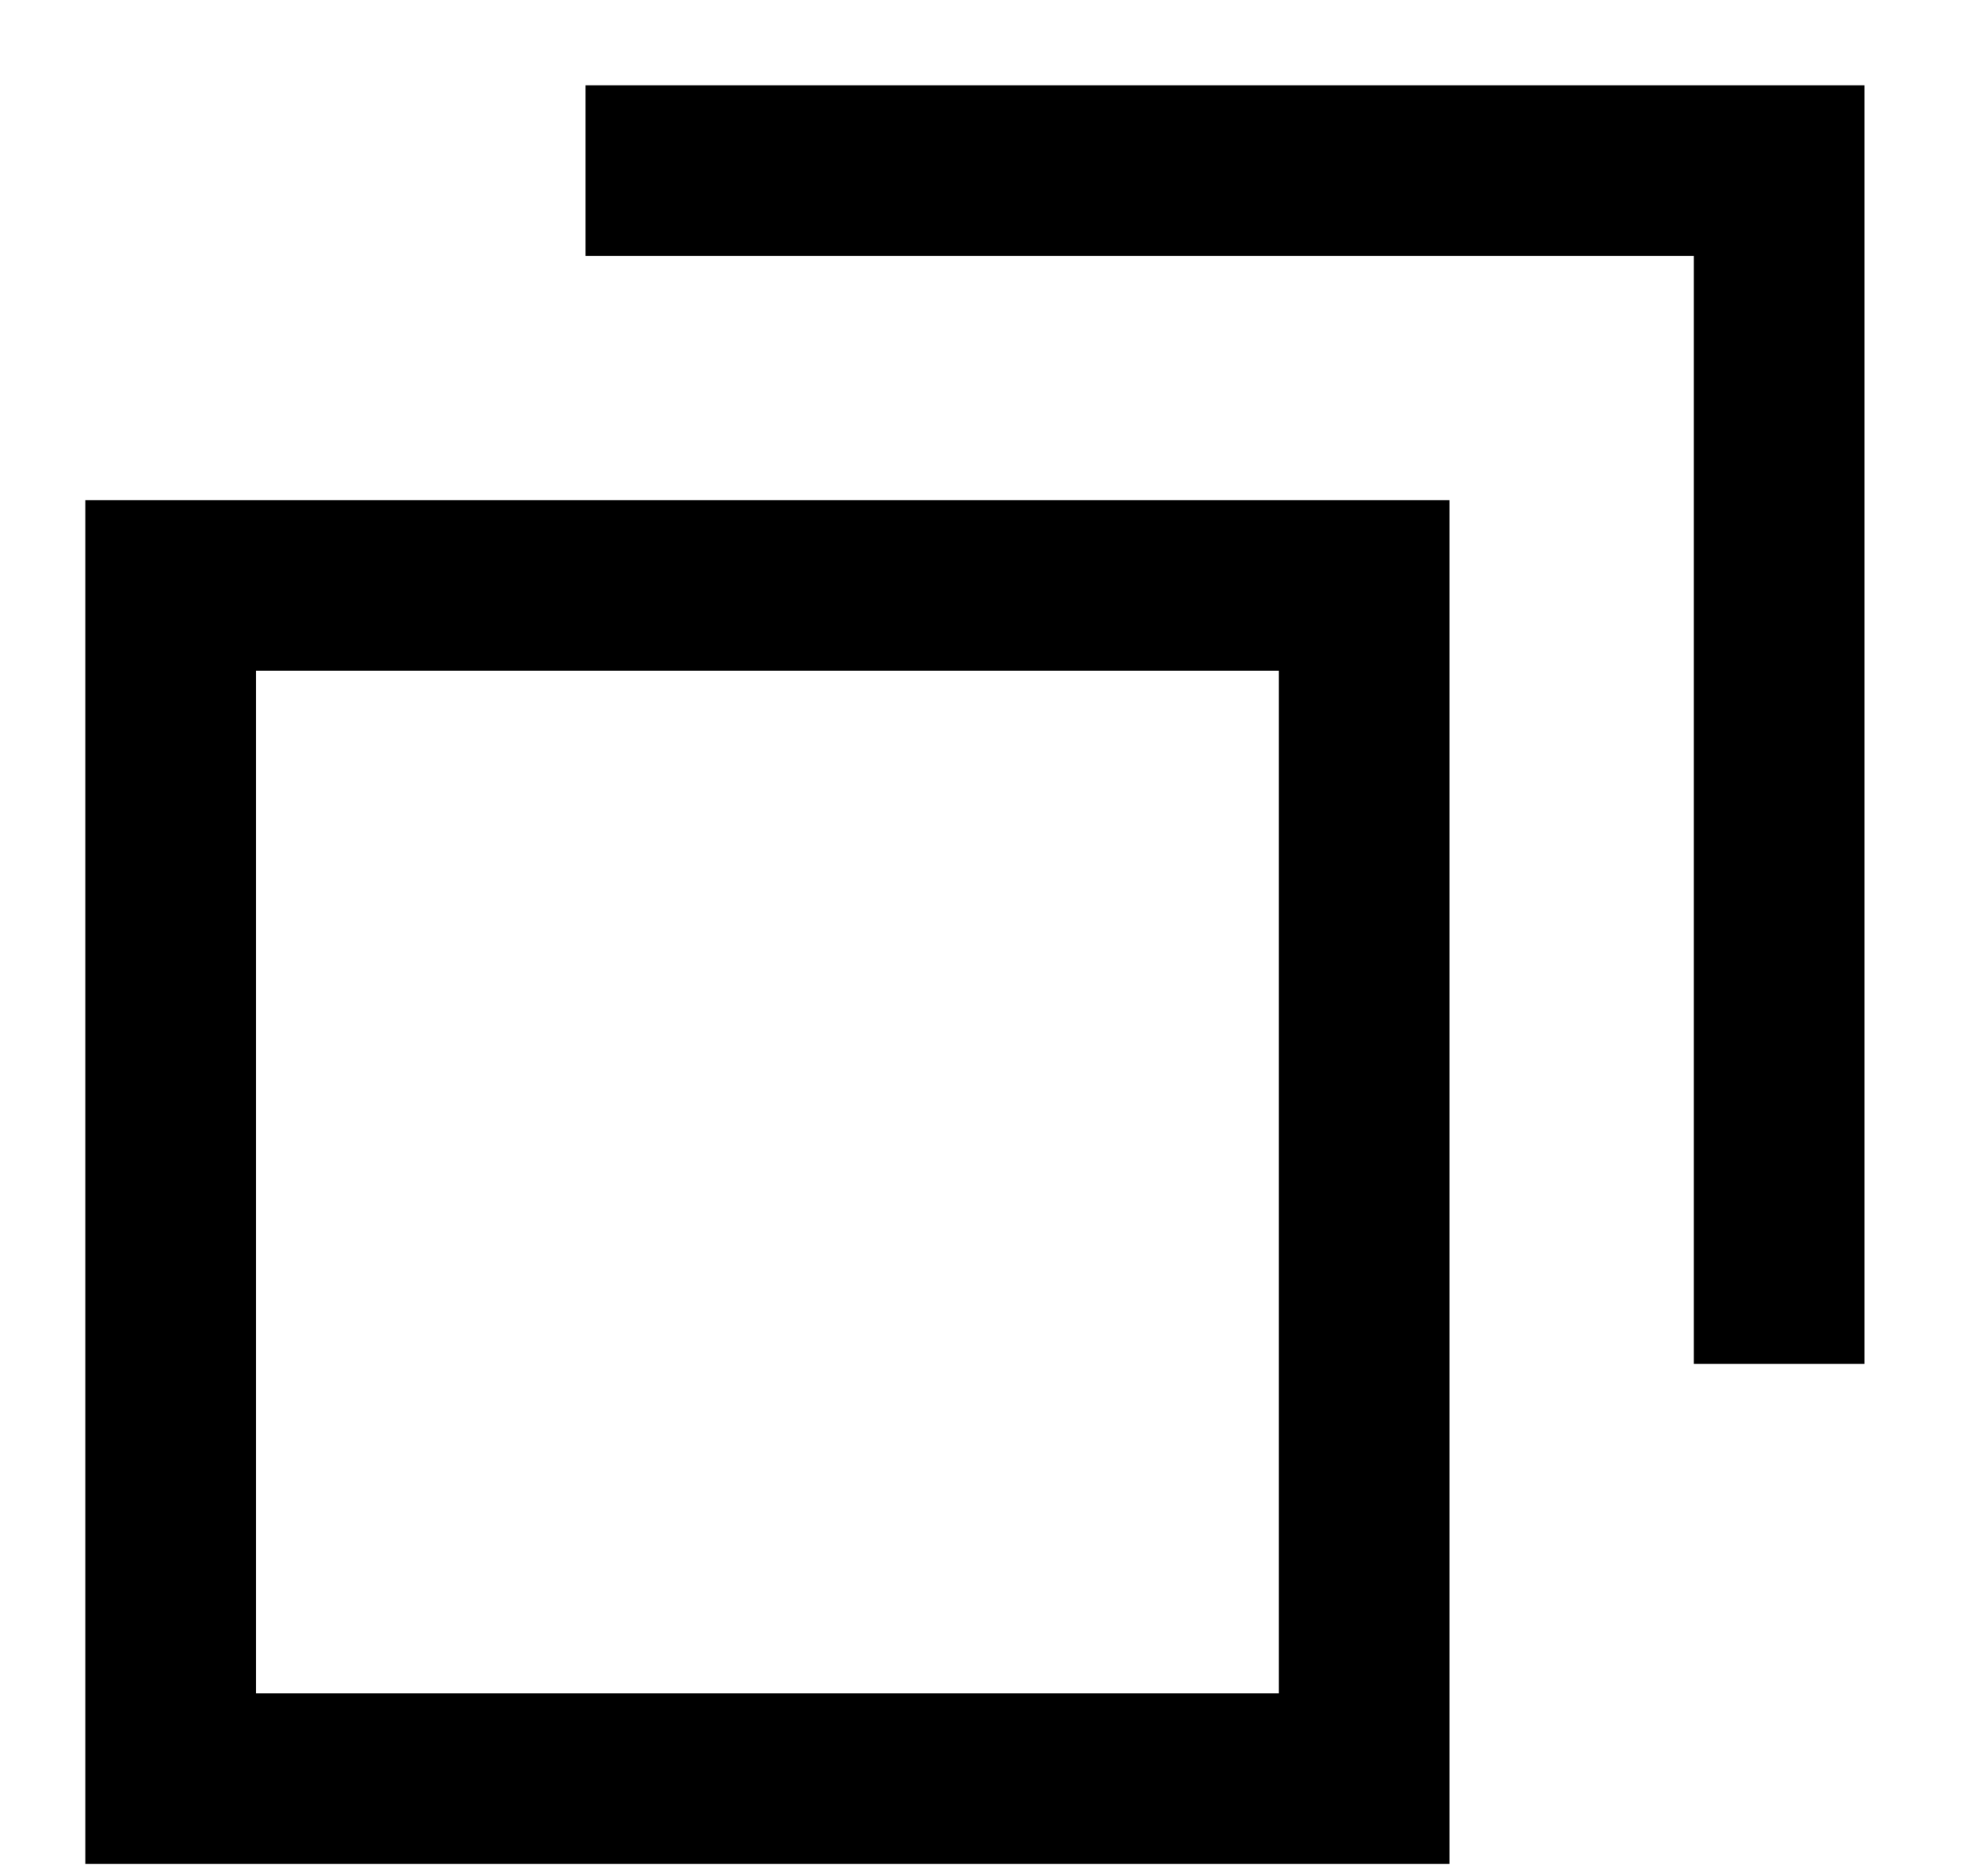
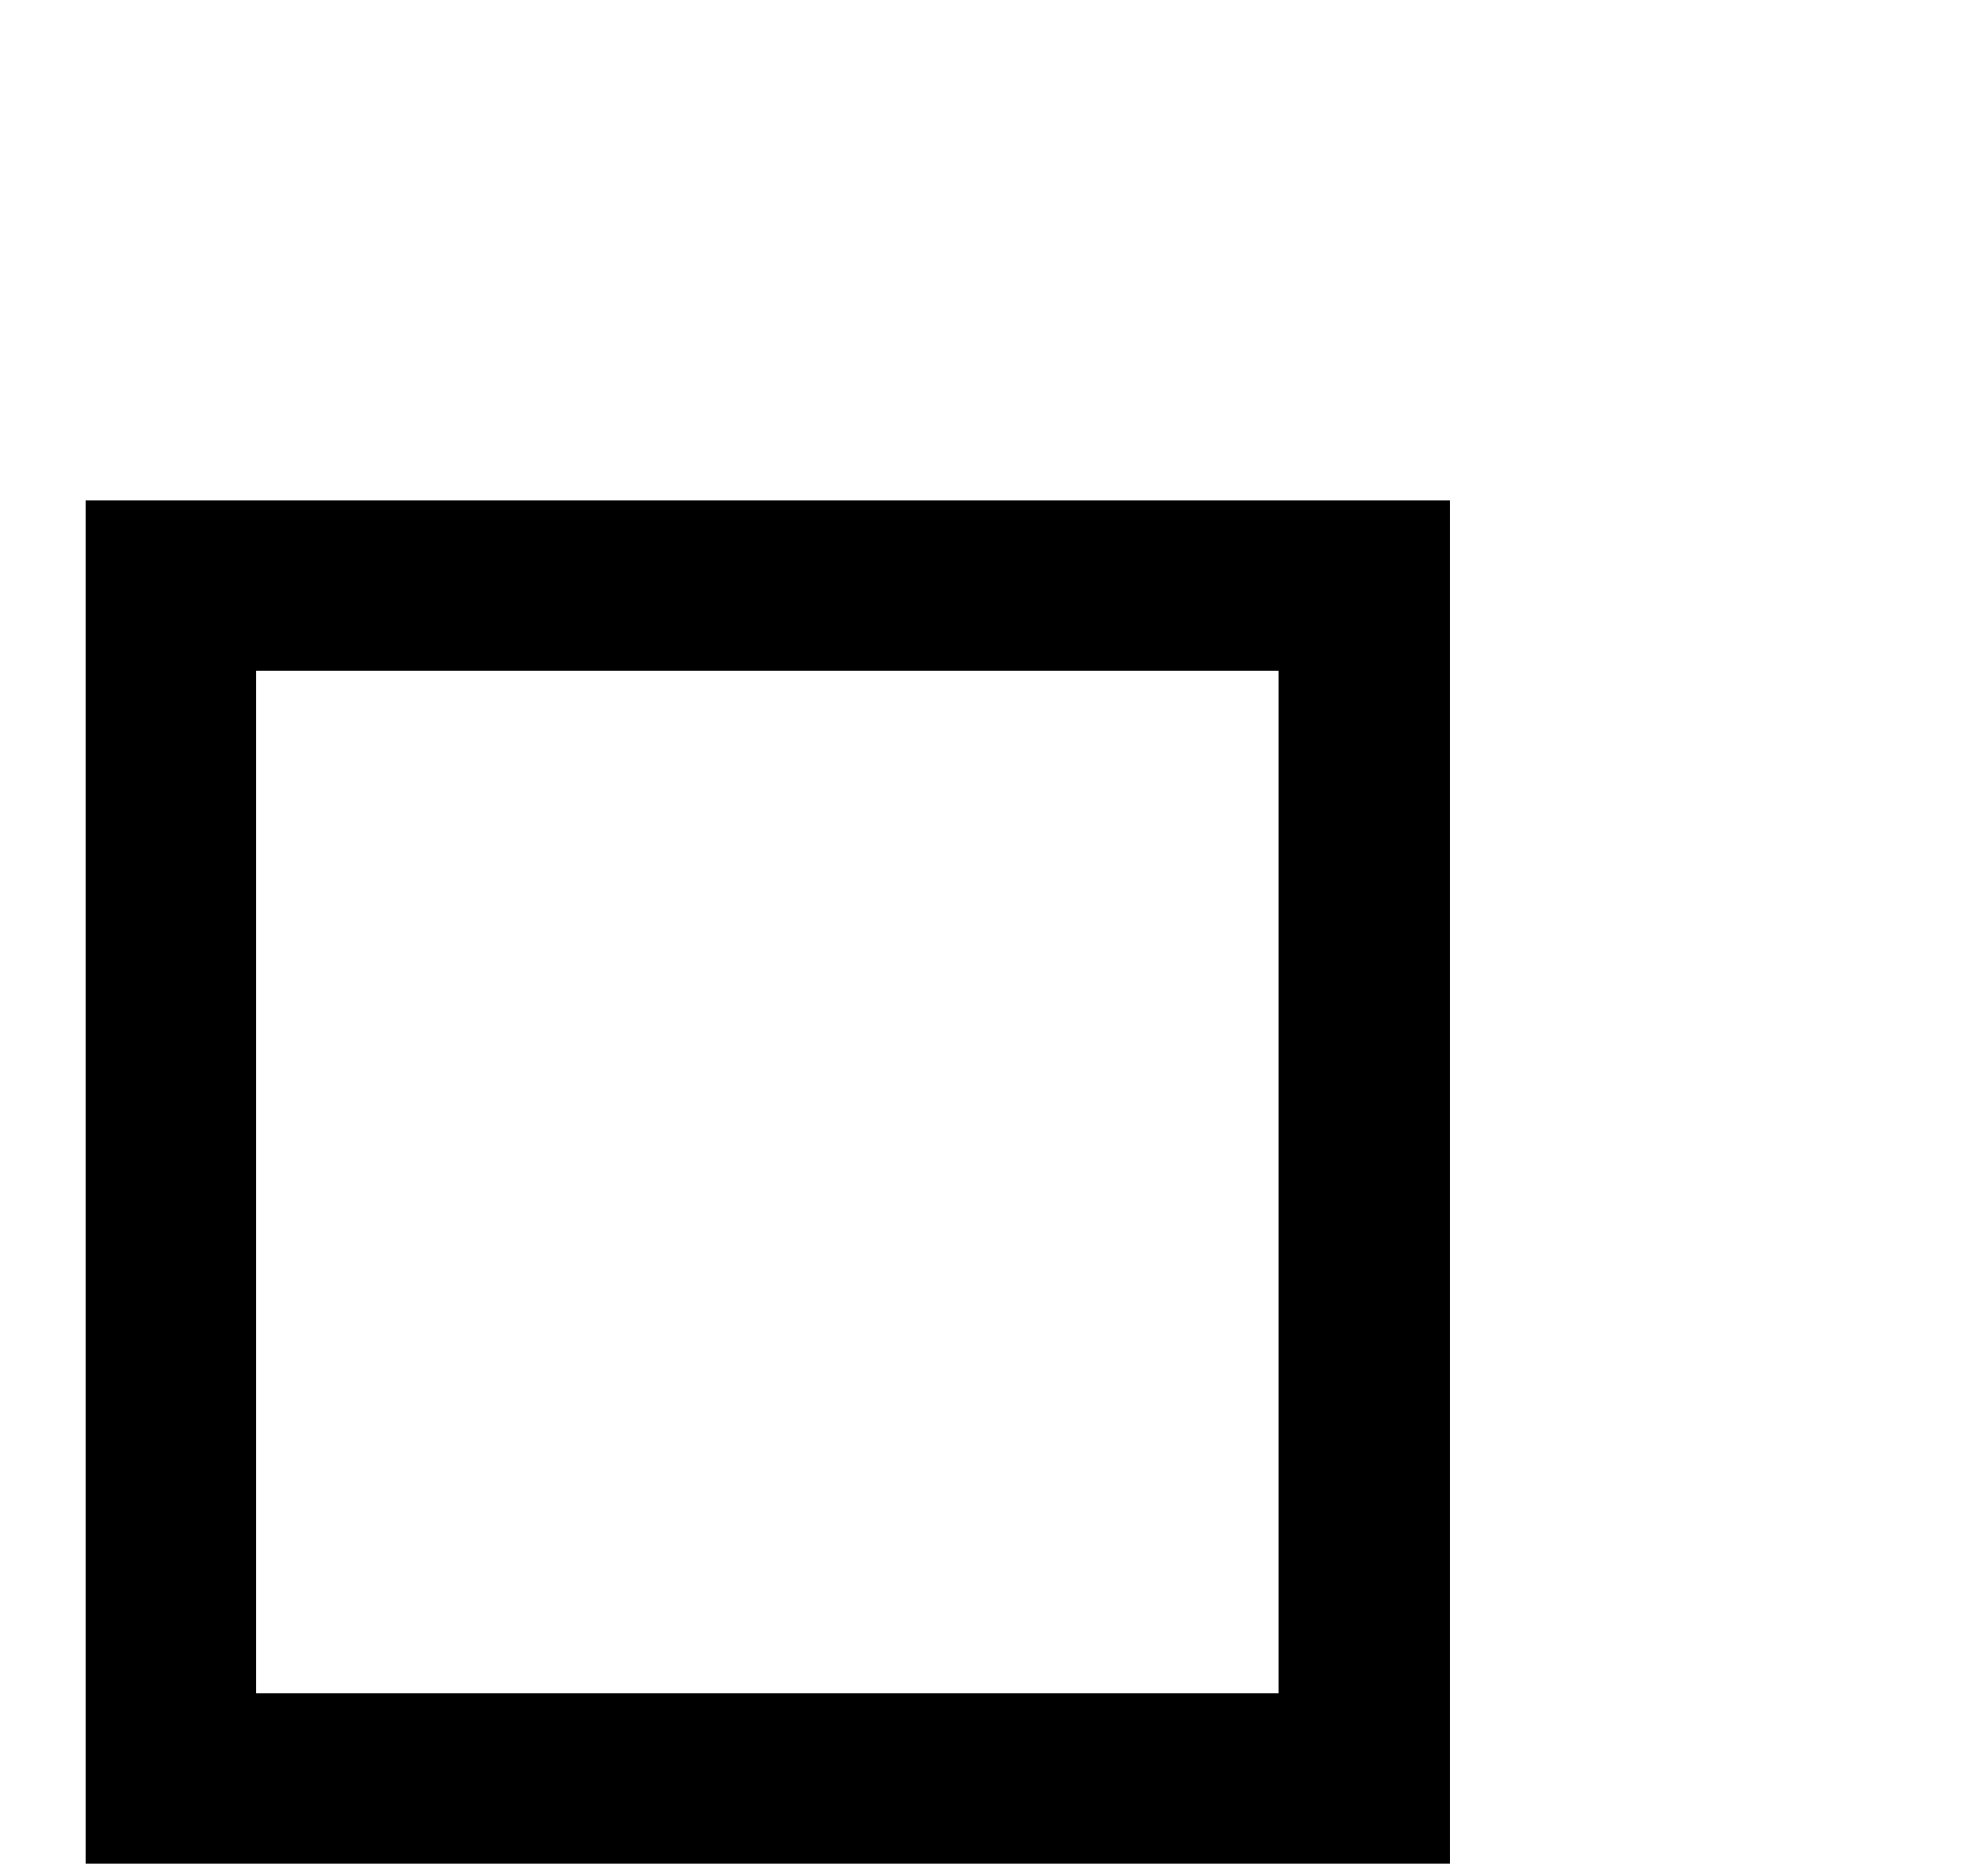
<svg xmlns="http://www.w3.org/2000/svg" width="23" height="22" viewBox="0 0 23 22">
  <g id="グループ_8469" data-name="グループ 8469" transform="translate(-773 -5925)">
-     <rect id="長方形_3012" data-name="長方形 3012" width="23" height="22" transform="translate(773 5925)" fill="#fff" />
    <g id="グループ_8469-2" data-name="グループ 8469" transform="translate(775 5927)">
-       <path id="パス_234" data-name="パス 234" d="M386.174,214.74h13.992v13.992" transform="translate(-381.31 -214.74)" fill="none" stroke="#000" stroke-miterlimit="10" stroke-width="2" />
      <rect id="長方形_86" data-name="長方形 86" width="13.992" height="13.992" transform="translate(0 4.864)" fill="none" stroke="#000" stroke-miterlimit="10" stroke-width="2" />
    </g>
  </g>
</svg>